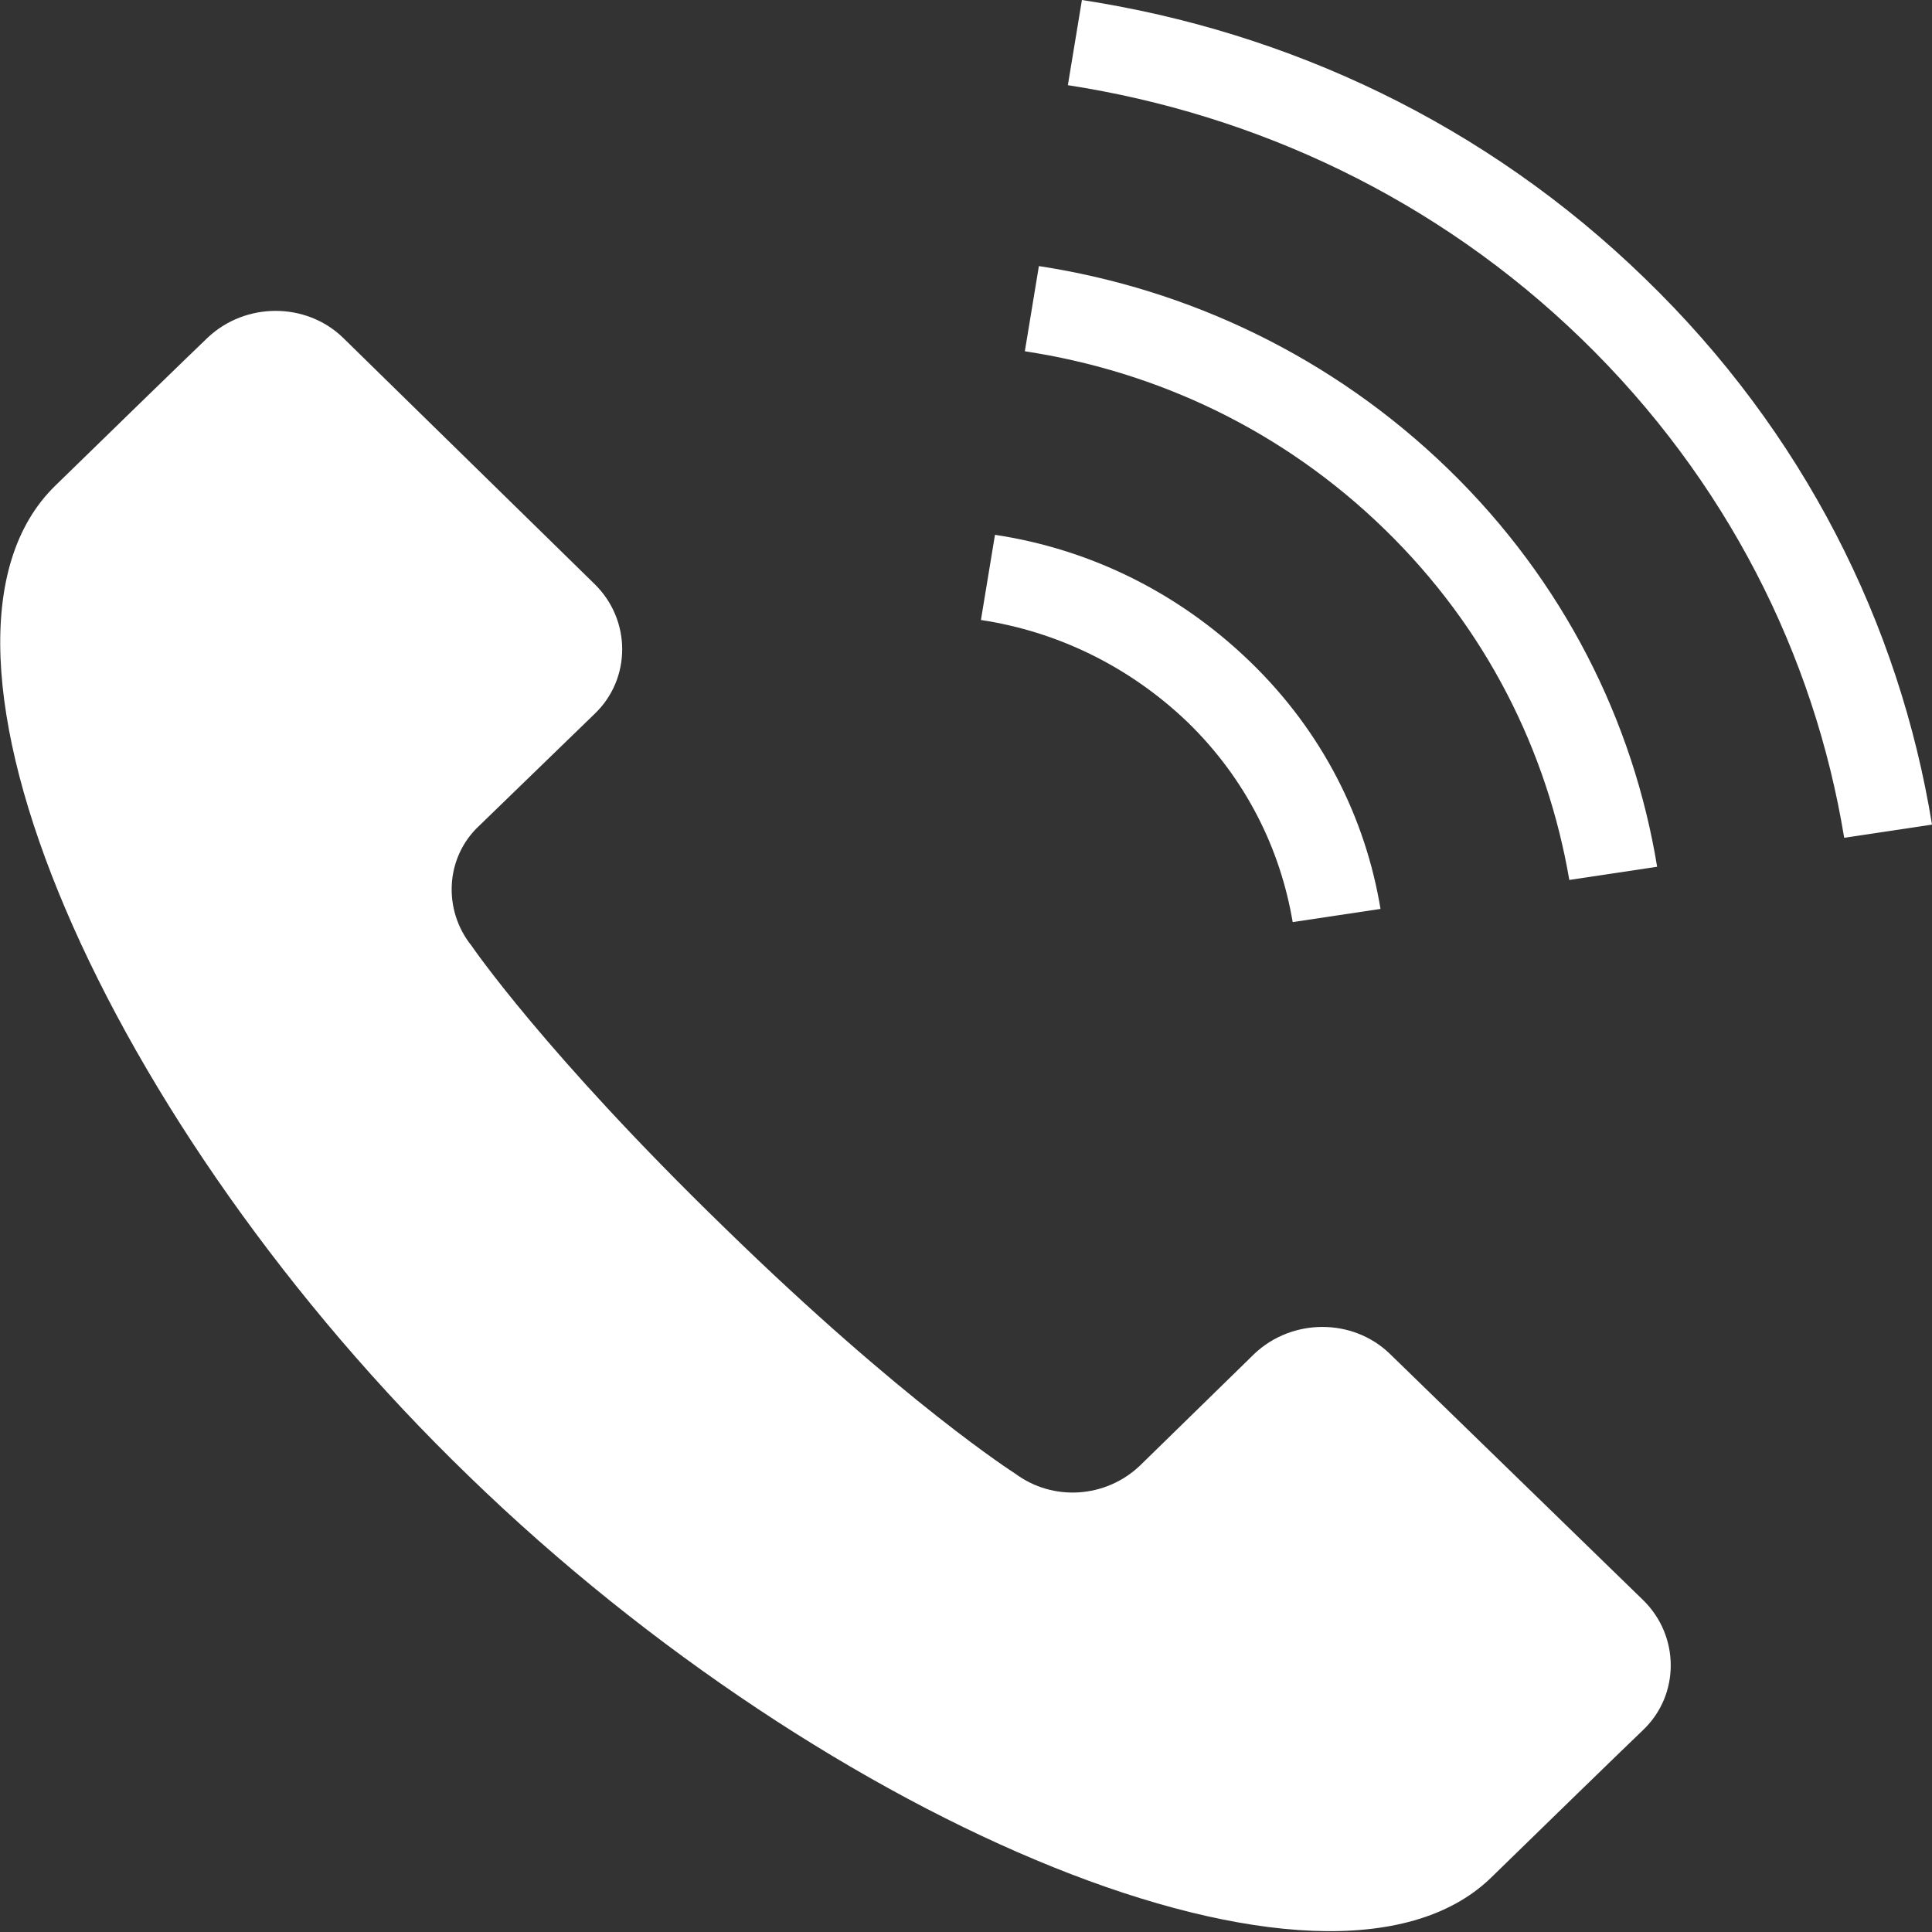
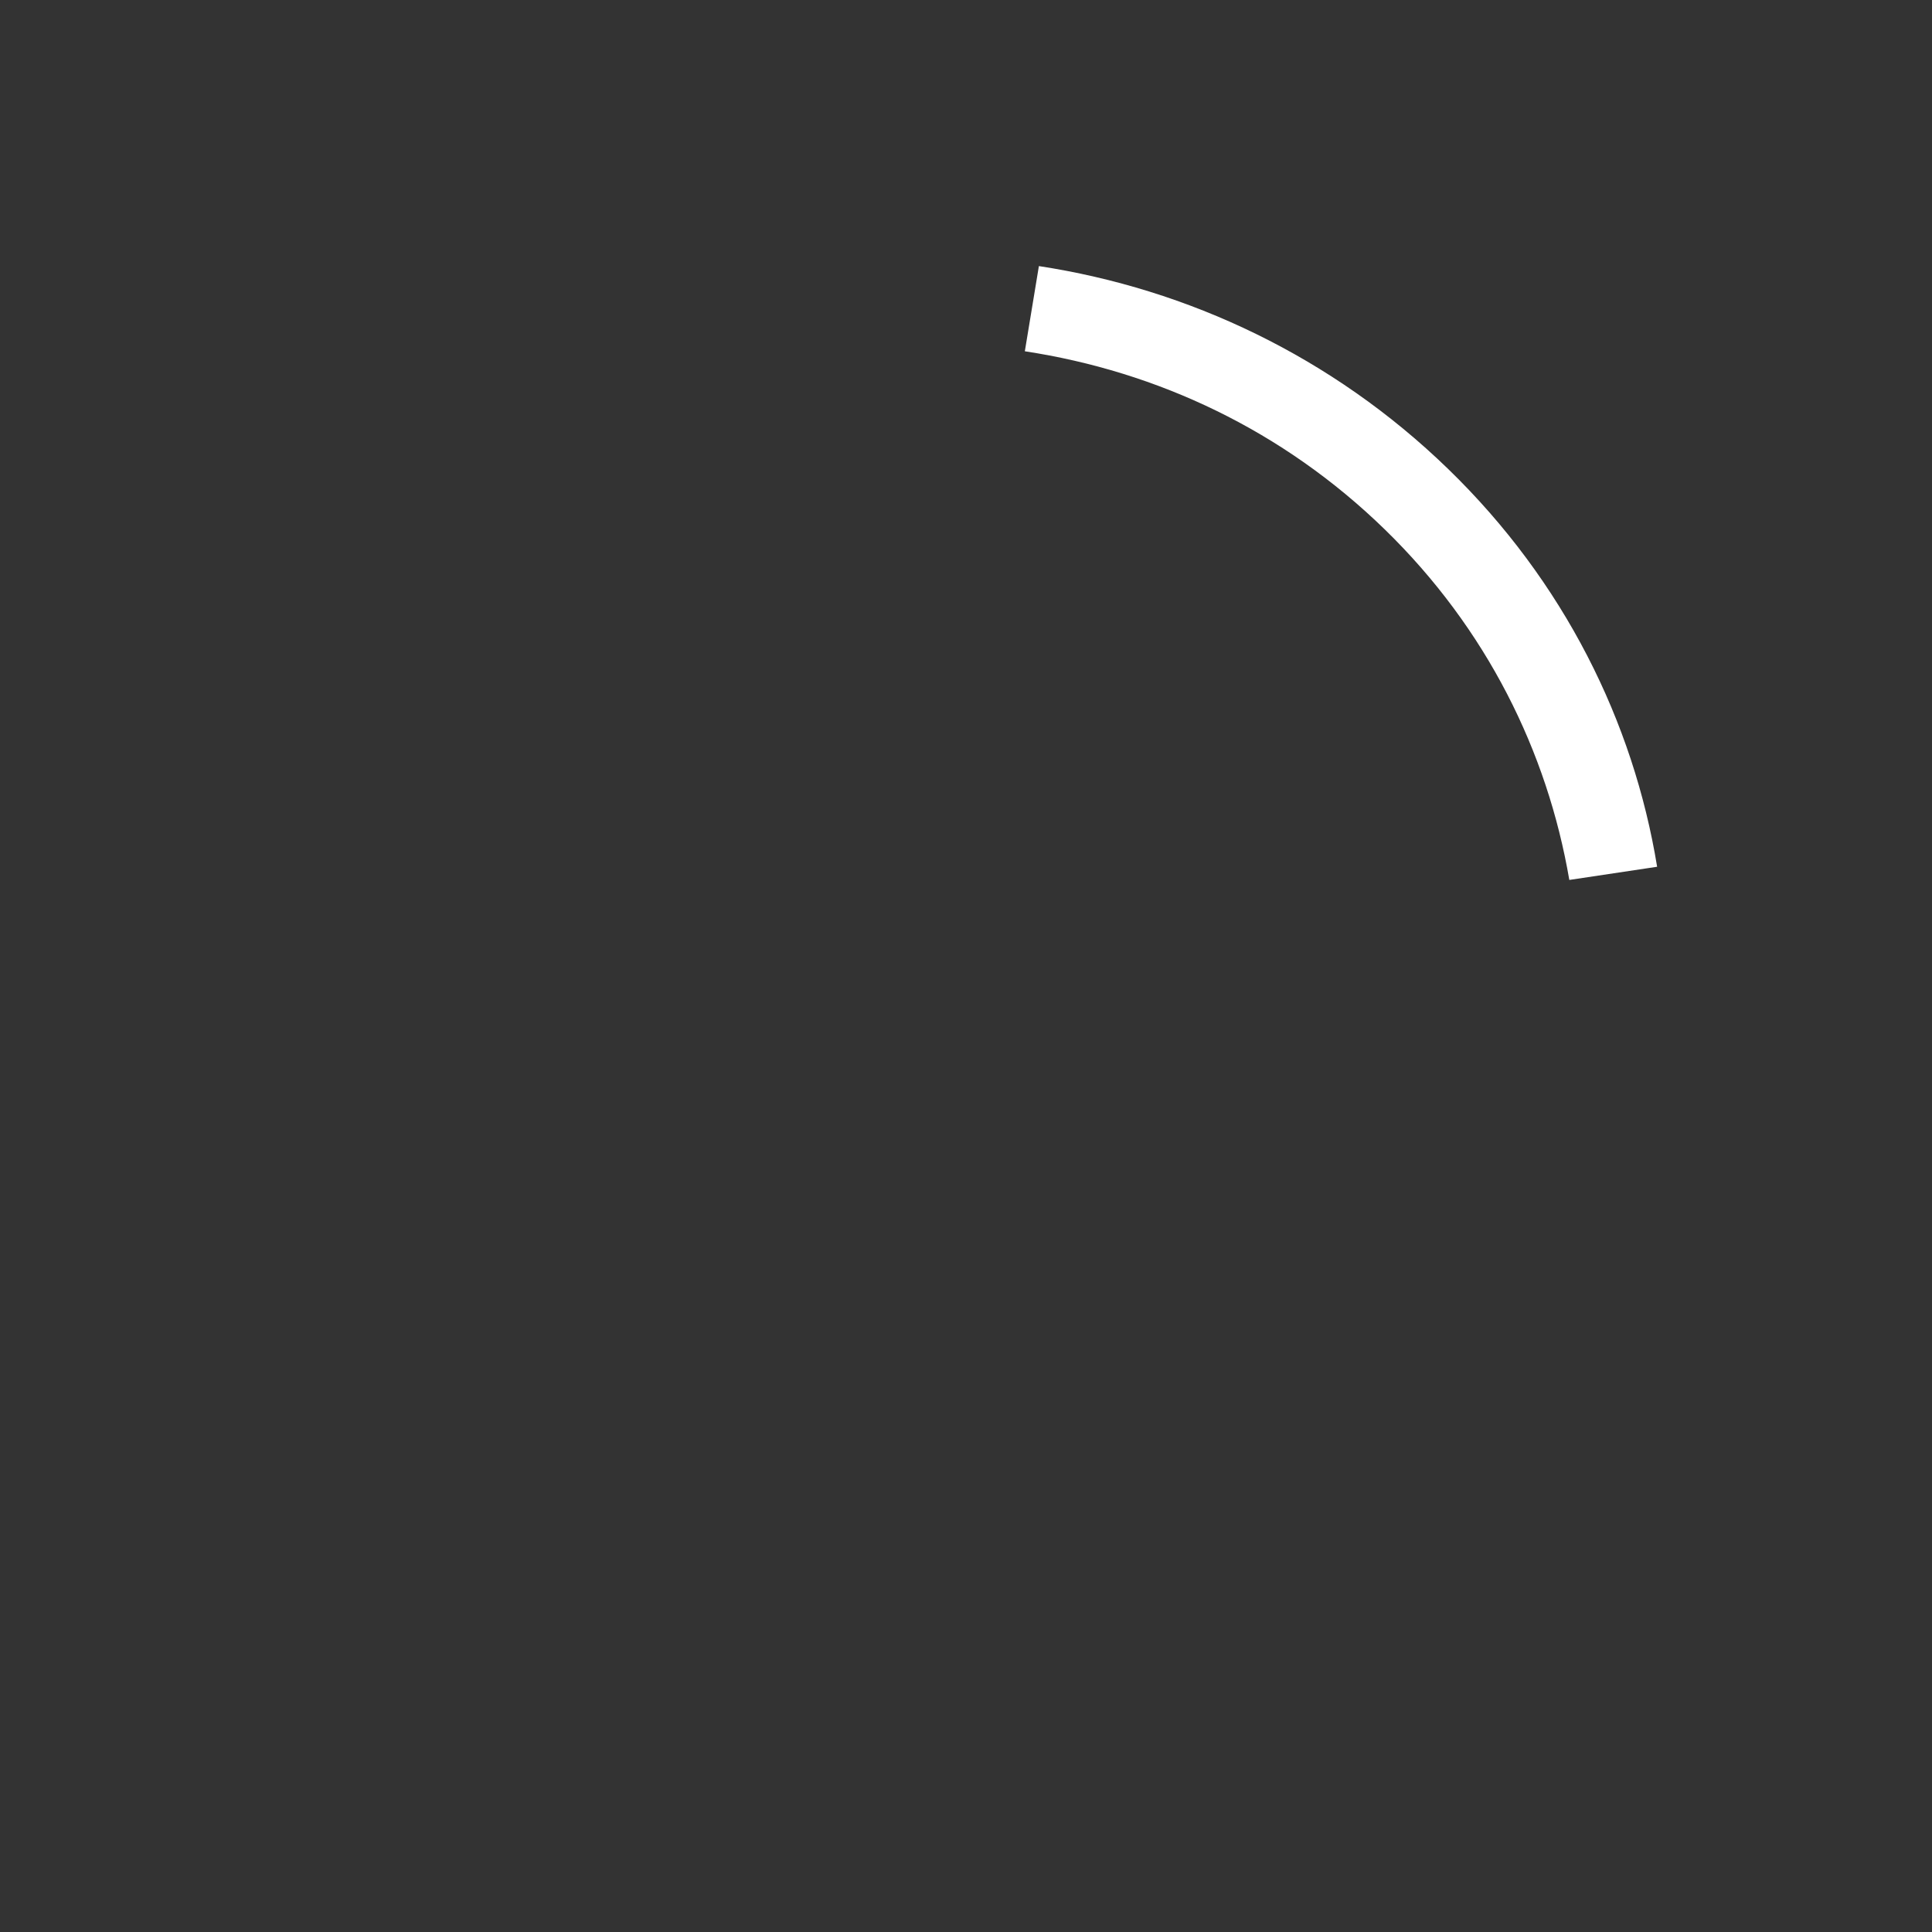
<svg xmlns="http://www.w3.org/2000/svg" version="1.1" id="_レイヤー_2" x="0px" y="0px" viewBox="0 0 220 220" style="enable-background:new 0 0 220 220;" xml:space="preserve">
  <rect x="0" y="0" width="220" height="220" fill="#333333" stroke="none" />
  <style type="text/css">
	.st0{fill:#FFFFFF;}
</style>
  <g id="_レイヤー_1-2">
    <g>
      <g>
-         <path class="st0" d="M187.1,182.2l-28.9-28.1c-4.2-4-11-4-15.3,0l-13.1,12.8c-3.9,3.7-9.9,4.1-14.2,0.9c0,0-12.6-8-33.1-28     c-20.5-19.9-28.8-32.1-28.8-32.1c-3.3-4.1-3-10.1,0.9-13.7l13.1-12.7c4.2-4,4.2-10.7,0-14.8L39,38.4c-4.2-4-11-4-15.3,0     c0,0-1.6,1.5-17.4,16.9c-18.5,18,5.9,73,47.1,112.8c41.1,39.9,97.7,63.6,116.3,45.8c15.8-15.4,17.3-16.8,17.4-16.9     C191.3,193,191.3,186.3,187.1,182.2z" />
-         <path class="st0" d="M210,95.4l10-1.5c-3.7-22.8-14.6-44.7-32.7-62.2C169.2,14.1,146.7,3.6,123.2,0l-1.6,9.7     c21.4,3.3,42,12.9,58.5,28.9S206.6,74.6,210,95.4z" />
        <path class="st0" d="M178.7,100.2l10-1.5c-2.7-16.5-10.6-32.5-23.8-45.3s-29.6-20.5-46.6-23.1l-1.6,9.7c15.1,2.3,29.4,9,41,20.3     C169.3,71.6,176.2,85.6,178.7,100.2L178.7,100.2z" />
-         <path class="st0" d="M147.2,105l10-1.5c-1.7-10.3-6.6-20.2-14.9-28.2s-18.4-12.8-29-14.4l-1.6,9.7c8.6,1.3,16.8,5.2,23.5,11.6     C141.9,88.7,145.8,96.7,147.2,105z" />
      </g>
    </g>
  </g>
</svg>